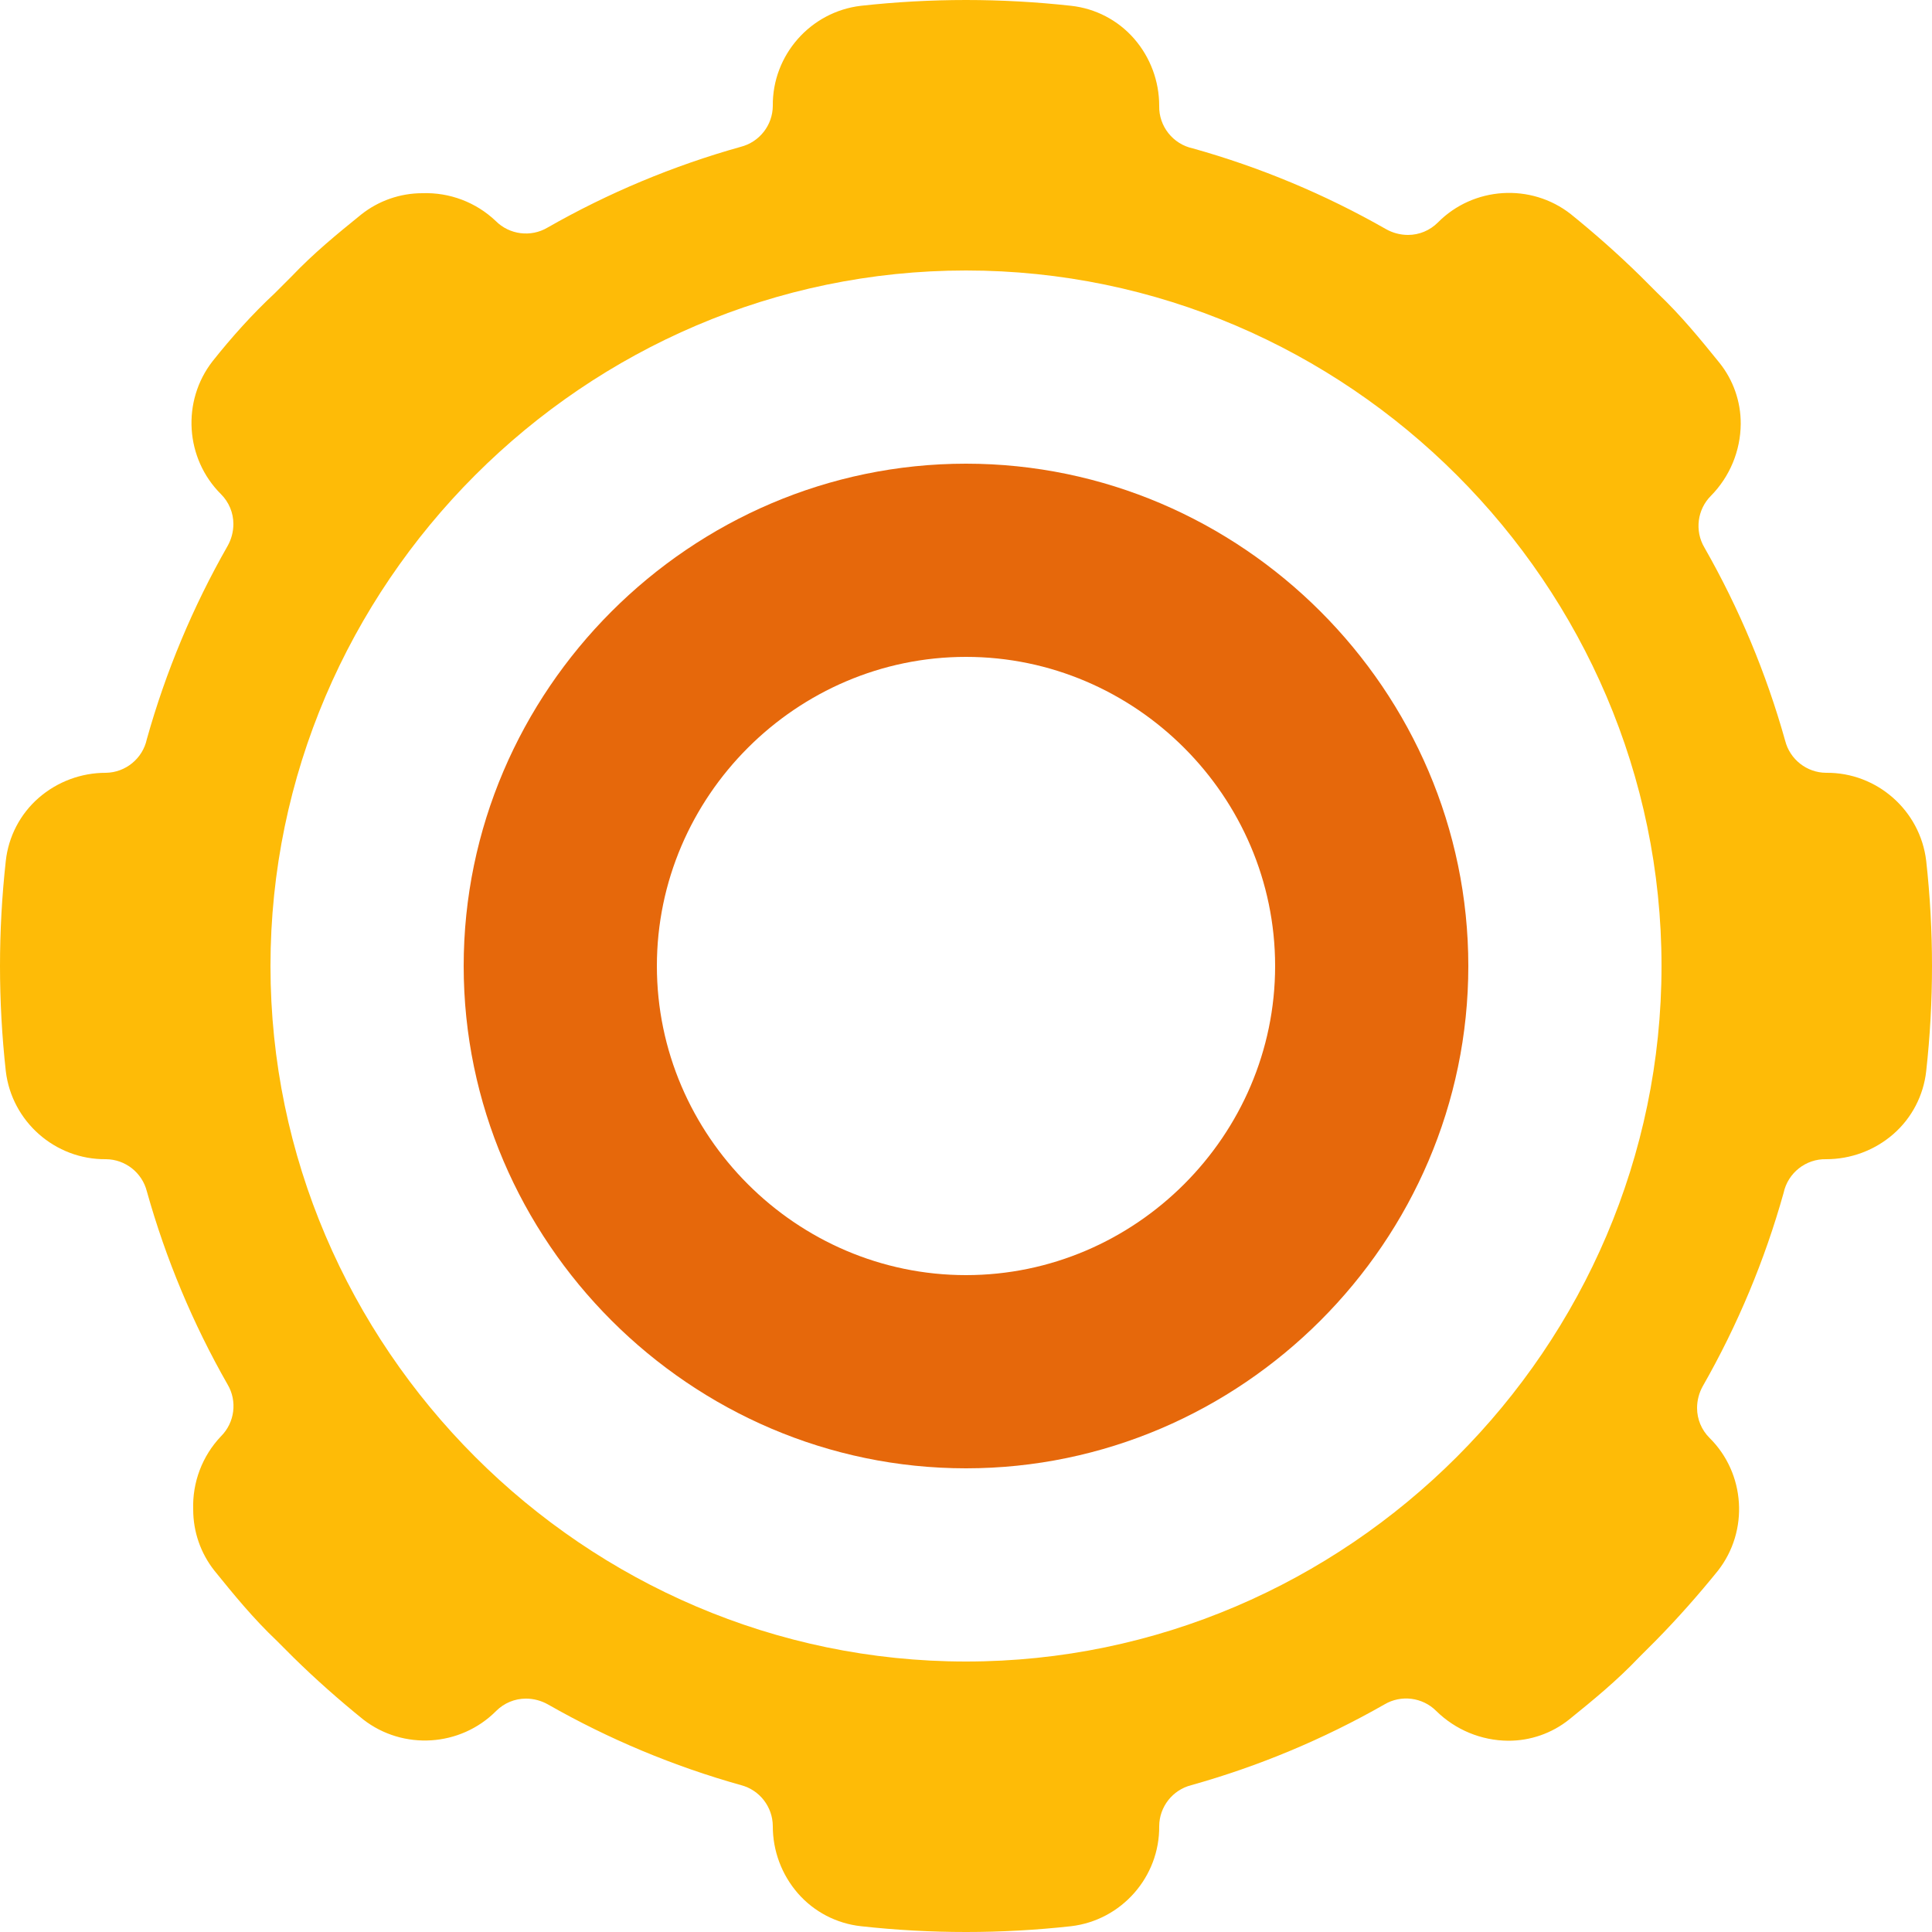
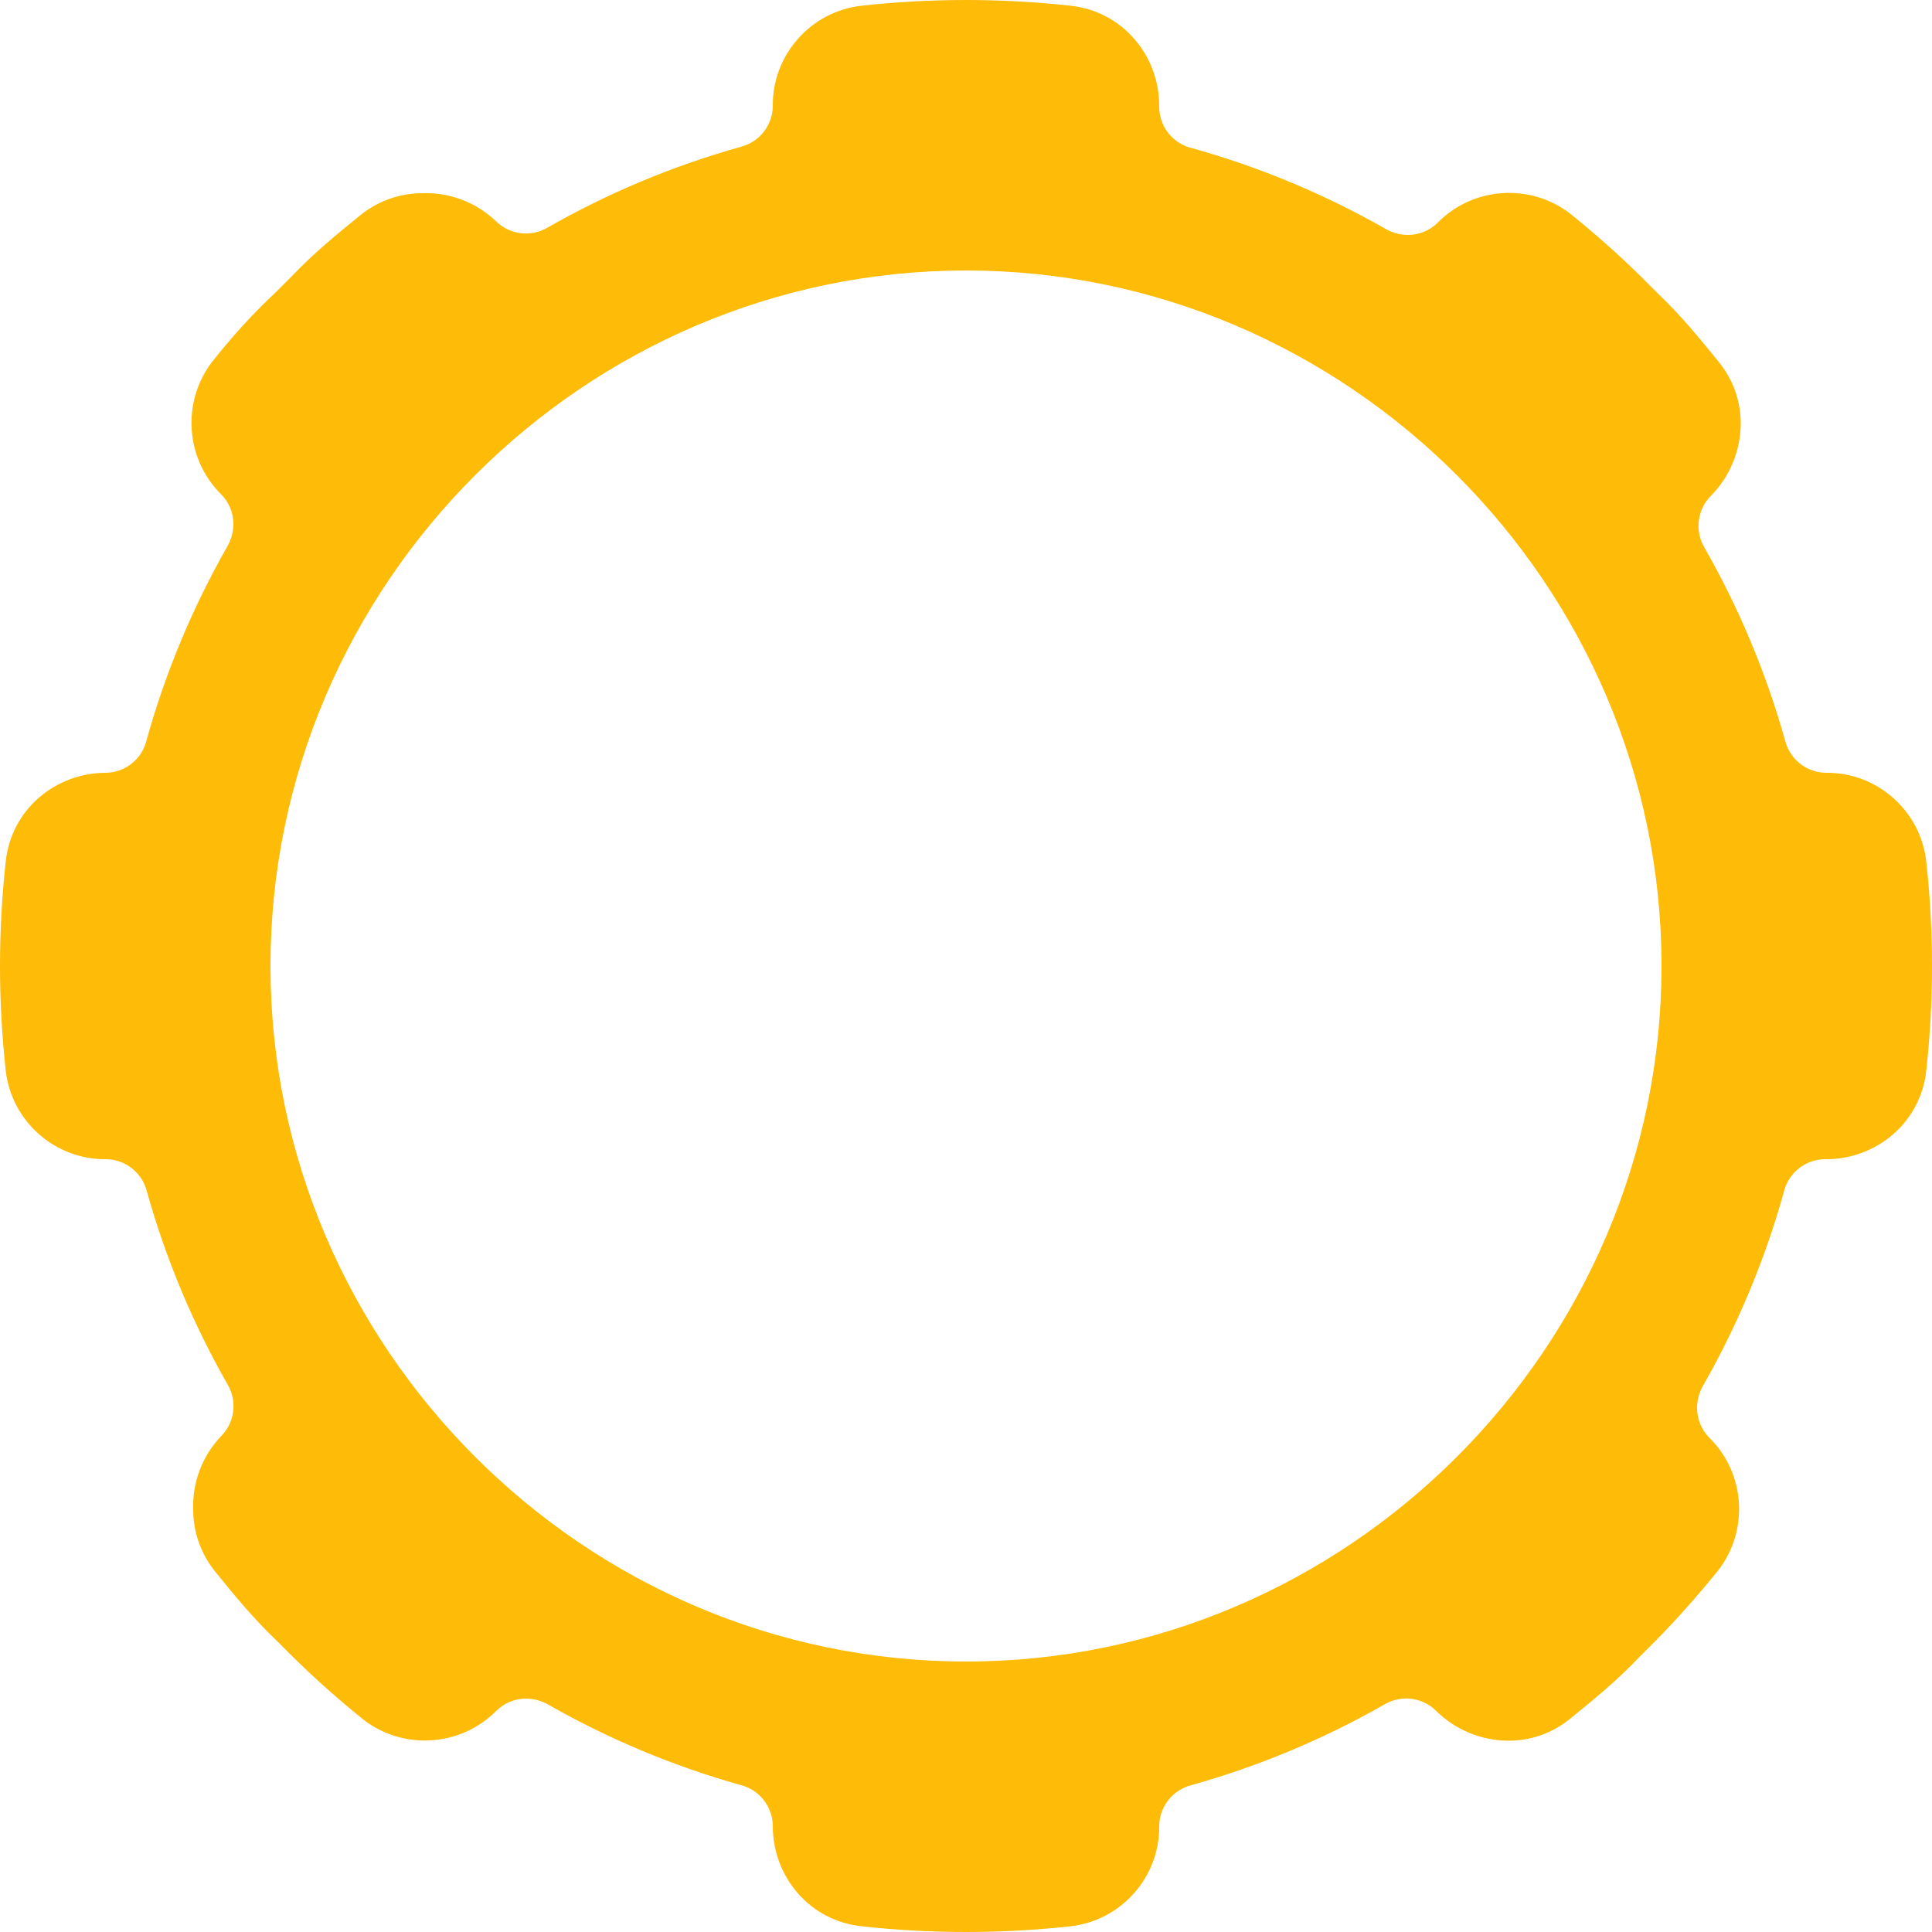
<svg xmlns="http://www.w3.org/2000/svg" width="100%" height="100%" viewBox="0 0 50 50" version="1.1" xml:space="preserve" style="fill-rule:evenodd;clip-rule:evenodd;stroke-linejoin:round;stroke-miterlimit:2;">
  <g id="Layer_2">
    <g id="Settings">
      <path d="M49.85,22.28C49.697,20.976 48.573,19.986 47.26,20C46.76,19.997 46.323,19.654 46.2,19.17C45.711,17.424 45.009,15.745 44.11,14.17C43.854,13.738 43.925,13.184 44.28,12.83C44.768,12.334 45.045,11.666 45.05,10.97C45.053,10.396 44.859,9.838 44.5,9.39C43.99,8.76 43.5,8.16 42.89,7.58L42.46,7.15C41.88,6.58 41.28,6.05 40.65,5.54C39.619,4.733 38.13,4.828 37.21,5.76C37.006,5.964 36.729,6.08 36.44,6.08C36.24,6.08 36.044,6.028 35.87,5.93C34.295,5.031 32.616,4.329 30.87,3.84C30.356,3.73 29.988,3.266 30,2.74C30.001,2.101 29.77,1.482 29.35,1C28.933,0.522 28.35,0.219 27.72,0.15C25.912,-0.05 24.088,-0.05 22.28,0.15C20.976,0.303 19.986,1.427 20,2.74C19.997,3.24 19.654,3.677 19.17,3.8C17.424,4.289 15.745,4.991 14.17,5.89C13.738,6.146 13.184,6.075 12.83,5.72C12.32,5.234 11.634,4.975 10.93,5C10.357,5 9.8,5.194 9.35,5.55C8.72,6.06 8.12,6.55 7.54,7.16L7.11,7.59C6.54,8.12 6,8.72 5.5,9.35C4.697,10.383 4.792,11.868 5.72,12.79C5.924,12.994 6.04,13.271 6.04,13.56C6.04,13.76 5.988,13.956 5.89,14.13C4.991,15.705 4.289,17.384 3.8,19.13C3.693,19.63 3.251,19.993 2.74,20C2.101,19.999 1.482,20.23 1,20.65C0.522,21.067 0.219,21.65 0.15,22.28C-0.05,24.088 -0.05,25.912 0.15,27.72C0.303,29.024 1.427,30.014 2.74,30C3.24,30.003 3.677,30.346 3.8,30.83C4.289,32.576 4.991,34.255 5.89,35.83C6.146,36.262 6.075,36.816 5.72,37.17C5.234,37.68 4.975,38.366 5,39.07C5,39.643 5.194,40.2 5.55,40.65C6.06,41.28 6.55,41.88 7.16,42.46L7.59,42.89C8.17,43.46 8.77,43.99 9.4,44.5C10.433,45.303 11.918,45.208 12.84,44.28C13.044,44.076 13.321,43.96 13.61,43.96C13.81,43.96 14.006,44.012 14.18,44.11C15.755,45.009 17.434,45.711 19.18,46.2C19.66,46.326 19.998,46.763 20,47.26C19.999,47.899 20.23,48.518 20.65,49C21.067,49.478 21.65,49.781 22.28,49.85C24.088,50.05 25.912,50.05 27.72,49.85C29.024,49.697 30.014,48.573 30,47.26C30.003,46.76 30.346,46.323 30.83,46.2C32.576,45.711 34.255,45.009 35.83,44.11C36.262,43.854 36.816,43.925 37.17,44.28C37.666,44.768 38.334,45.045 39.03,45.05C39.604,45.053 40.162,44.859 40.61,44.5C41.24,43.99 41.84,43.5 42.42,42.89L42.85,42.46C43.42,41.88 43.95,41.28 44.46,40.65C45.267,39.619 45.172,38.13 44.24,37.21C44.036,37.006 43.92,36.729 43.92,36.44C43.92,36.24 43.972,36.044 44.07,35.87C44.969,34.295 45.671,32.616 46.16,30.87C46.27,30.356 46.734,29.988 47.26,30C47.899,30.001 48.518,29.77 49,29.35C49.478,28.933 49.781,28.35 49.85,27.72C50.05,25.912 50.05,24.088 49.85,22.28ZM25,43C15.125,43 7,34.875 7,25C7,15.125 15.125,7 25,7C34.875,7 43,15.125 43,25C43,34.875 34.875,43 25,43Z" style="fill:rgb(254,187,7);fill-rule:nonzero;" />
-       <path d="M25,17C29.389,17 33,20.611 33,25C33,29.389 29.389,33 25,33C20.611,33 17,29.389 17,25C17,20.611 20.611,17 25,17M25,12C17.868,12 12,17.868 12,25C12,32.132 17.868,38 25,38C32.132,38 38,32.132 38,25C38,17.868 32.132,12 25,12Z" style="fill:rgb(230,104,11);fill-rule:nonzero;" />
    </g>
  </g>
</svg>